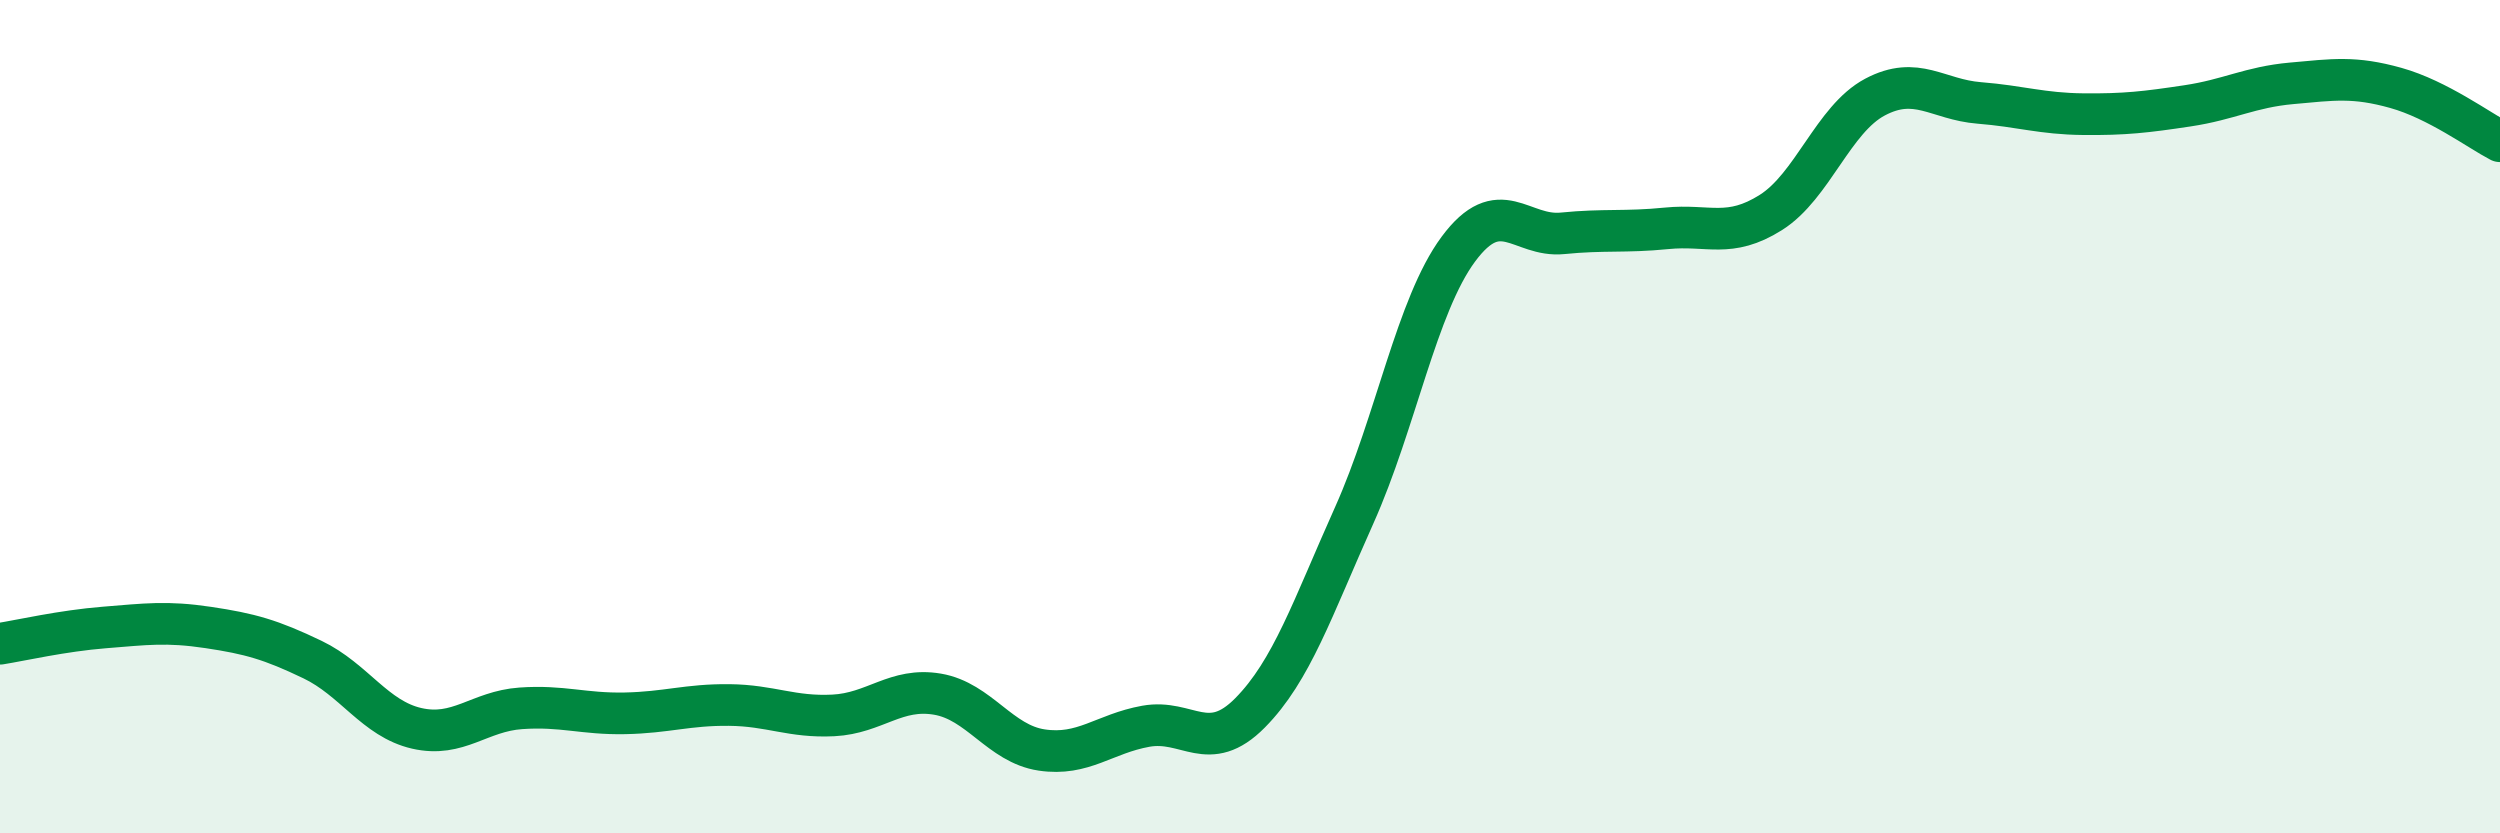
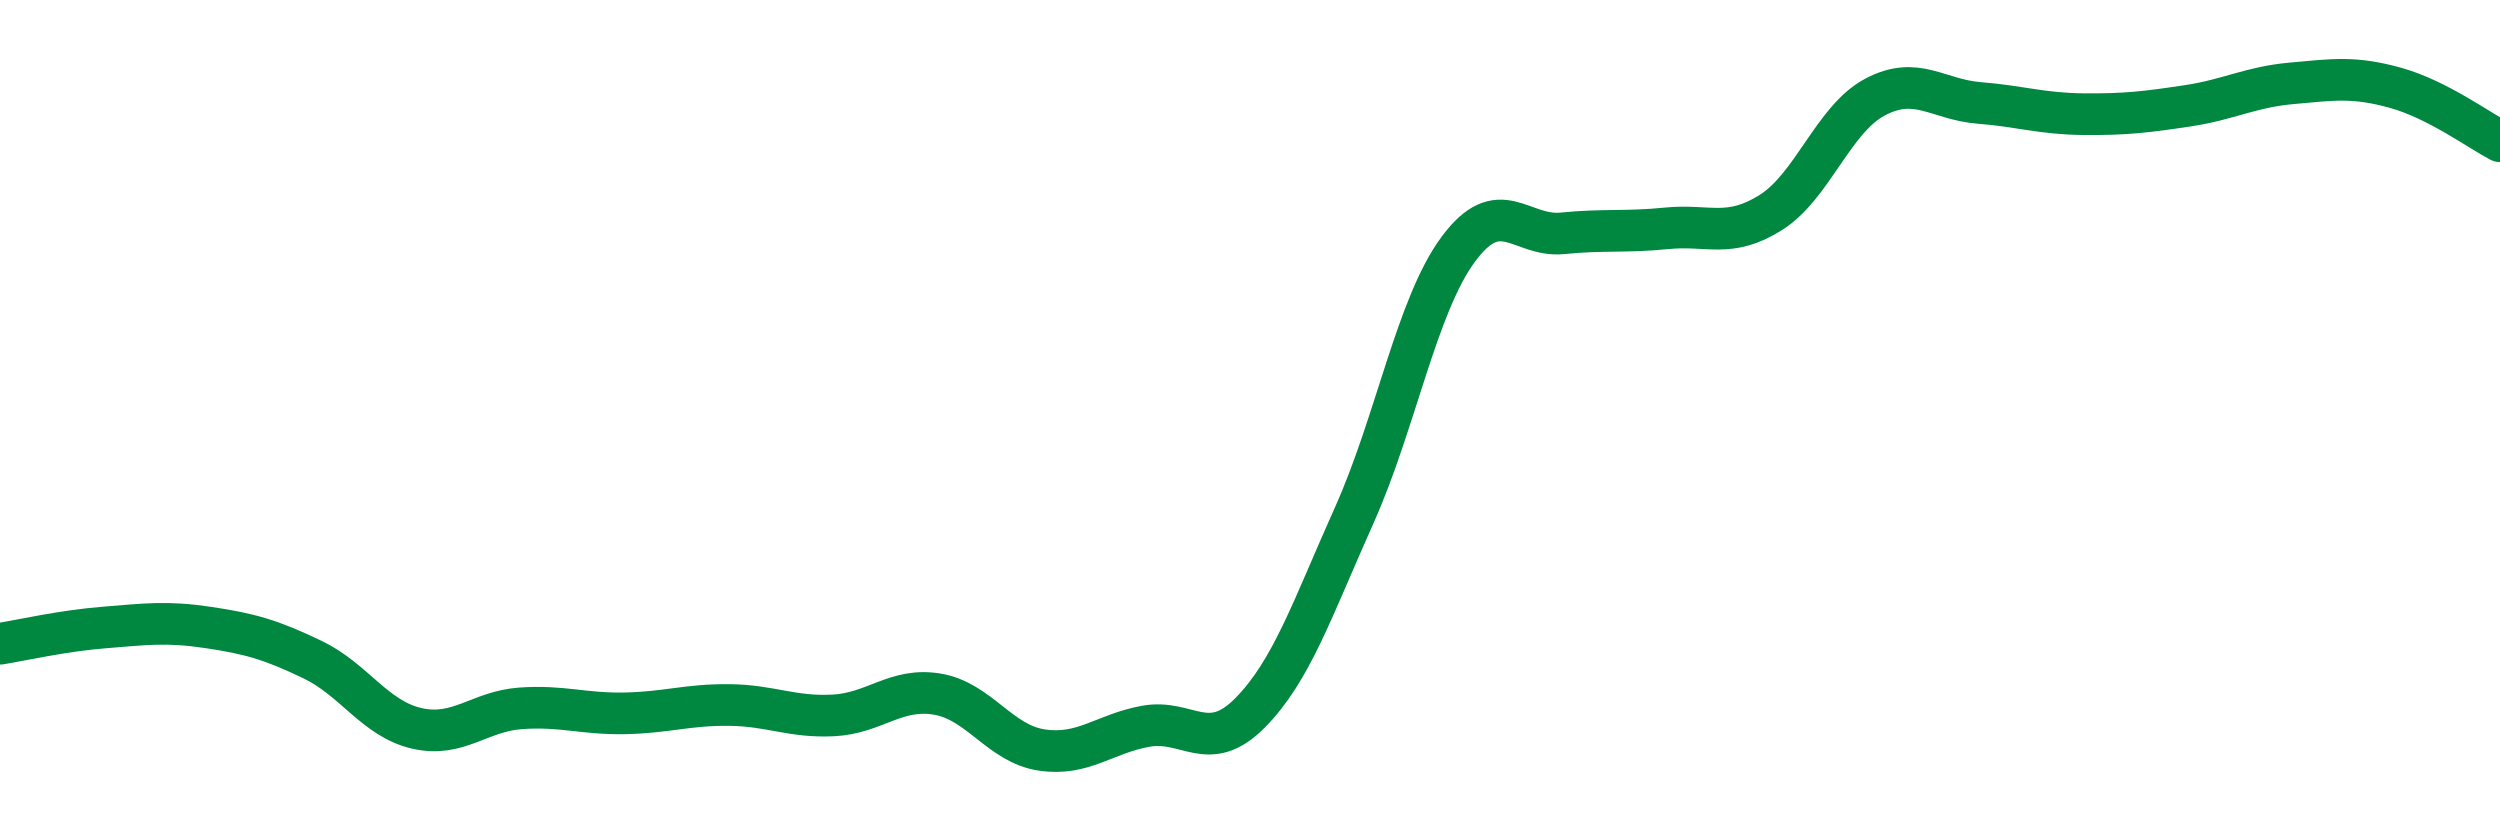
<svg xmlns="http://www.w3.org/2000/svg" width="60" height="20" viewBox="0 0 60 20">
-   <path d="M 0,15.45 C 0.5,15.37 1.5,15.14 2.5,15.06 C 3.5,14.98 4,14.91 5,15.06 C 6,15.21 6.5,15.35 7.5,15.83 C 8.5,16.31 9,17.25 10,17.48 C 11,17.71 11.5,17.07 12.5,17 C 13.5,16.93 14,17.14 15,17.12 C 16,17.1 16.5,16.91 17.5,16.92 C 18.5,16.93 19,17.22 20,17.17 C 21,17.12 21.5,16.49 22.5,16.66 C 23.5,16.83 24,17.85 25,18 C 26,18.15 26.5,17.61 27.5,17.43 C 28.5,17.25 29,18.12 30,17.11 C 31,16.1 31.5,14.6 32.5,12.37 C 33.5,10.14 34,7.33 35,5.98 C 36,4.63 36.5,5.7 37.5,5.6 C 38.5,5.5 39,5.58 40,5.48 C 41,5.38 41.5,5.73 42.5,5.1 C 43.5,4.47 44,2.86 45,2.33 C 46,1.8 46.5,2.39 47.5,2.47 C 48.5,2.55 49,2.73 50,2.74 C 51,2.75 51.5,2.69 52.5,2.54 C 53.5,2.39 54,2.09 55,2 C 56,1.91 56.5,1.83 57.5,2.11 C 58.5,2.39 59.5,3.13 60,3.39L60 20L0 20Z" fill="#008740" opacity="0.1" stroke-linecap="round" stroke-linejoin="round" />
  <path d="M 0,15.45 C 0.5,15.37 1.5,15.14 2.5,15.06 C 3.5,14.98 4,14.91 5,15.06 C 6,15.21 6.5,15.35 7.5,15.83 C 8.5,16.31 9,17.25 10,17.48 C 11,17.71 11.5,17.07 12.5,17 C 13.5,16.93 14,17.14 15,17.12 C 16,17.1 16.5,16.91 17.5,16.92 C 18.5,16.93 19,17.22 20,17.17 C 21,17.12 21.5,16.49 22.5,16.66 C 23.5,16.83 24,17.85 25,18 C 26,18.15 26.5,17.61 27.5,17.43 C 28.5,17.25 29,18.12 30,17.11 C 31,16.1 31.5,14.6 32.5,12.37 C 33.5,10.14 34,7.33 35,5.98 C 36,4.63 36.5,5.7 37.5,5.6 C 38.5,5.5 39,5.58 40,5.48 C 41,5.38 41.5,5.73 42.5,5.1 C 43.5,4.47 44,2.86 45,2.33 C 46,1.8 46.5,2.39 47.5,2.47 C 48.5,2.55 49,2.73 50,2.74 C 51,2.75 51.5,2.69 52.5,2.54 C 53.5,2.39 54,2.09 55,2 C 56,1.91 56.5,1.83 57.5,2.11 C 58.5,2.39 59.5,3.13 60,3.39" stroke="#008740" stroke-width="1" fill="none" stroke-linecap="round" stroke-linejoin="round" />
</svg>